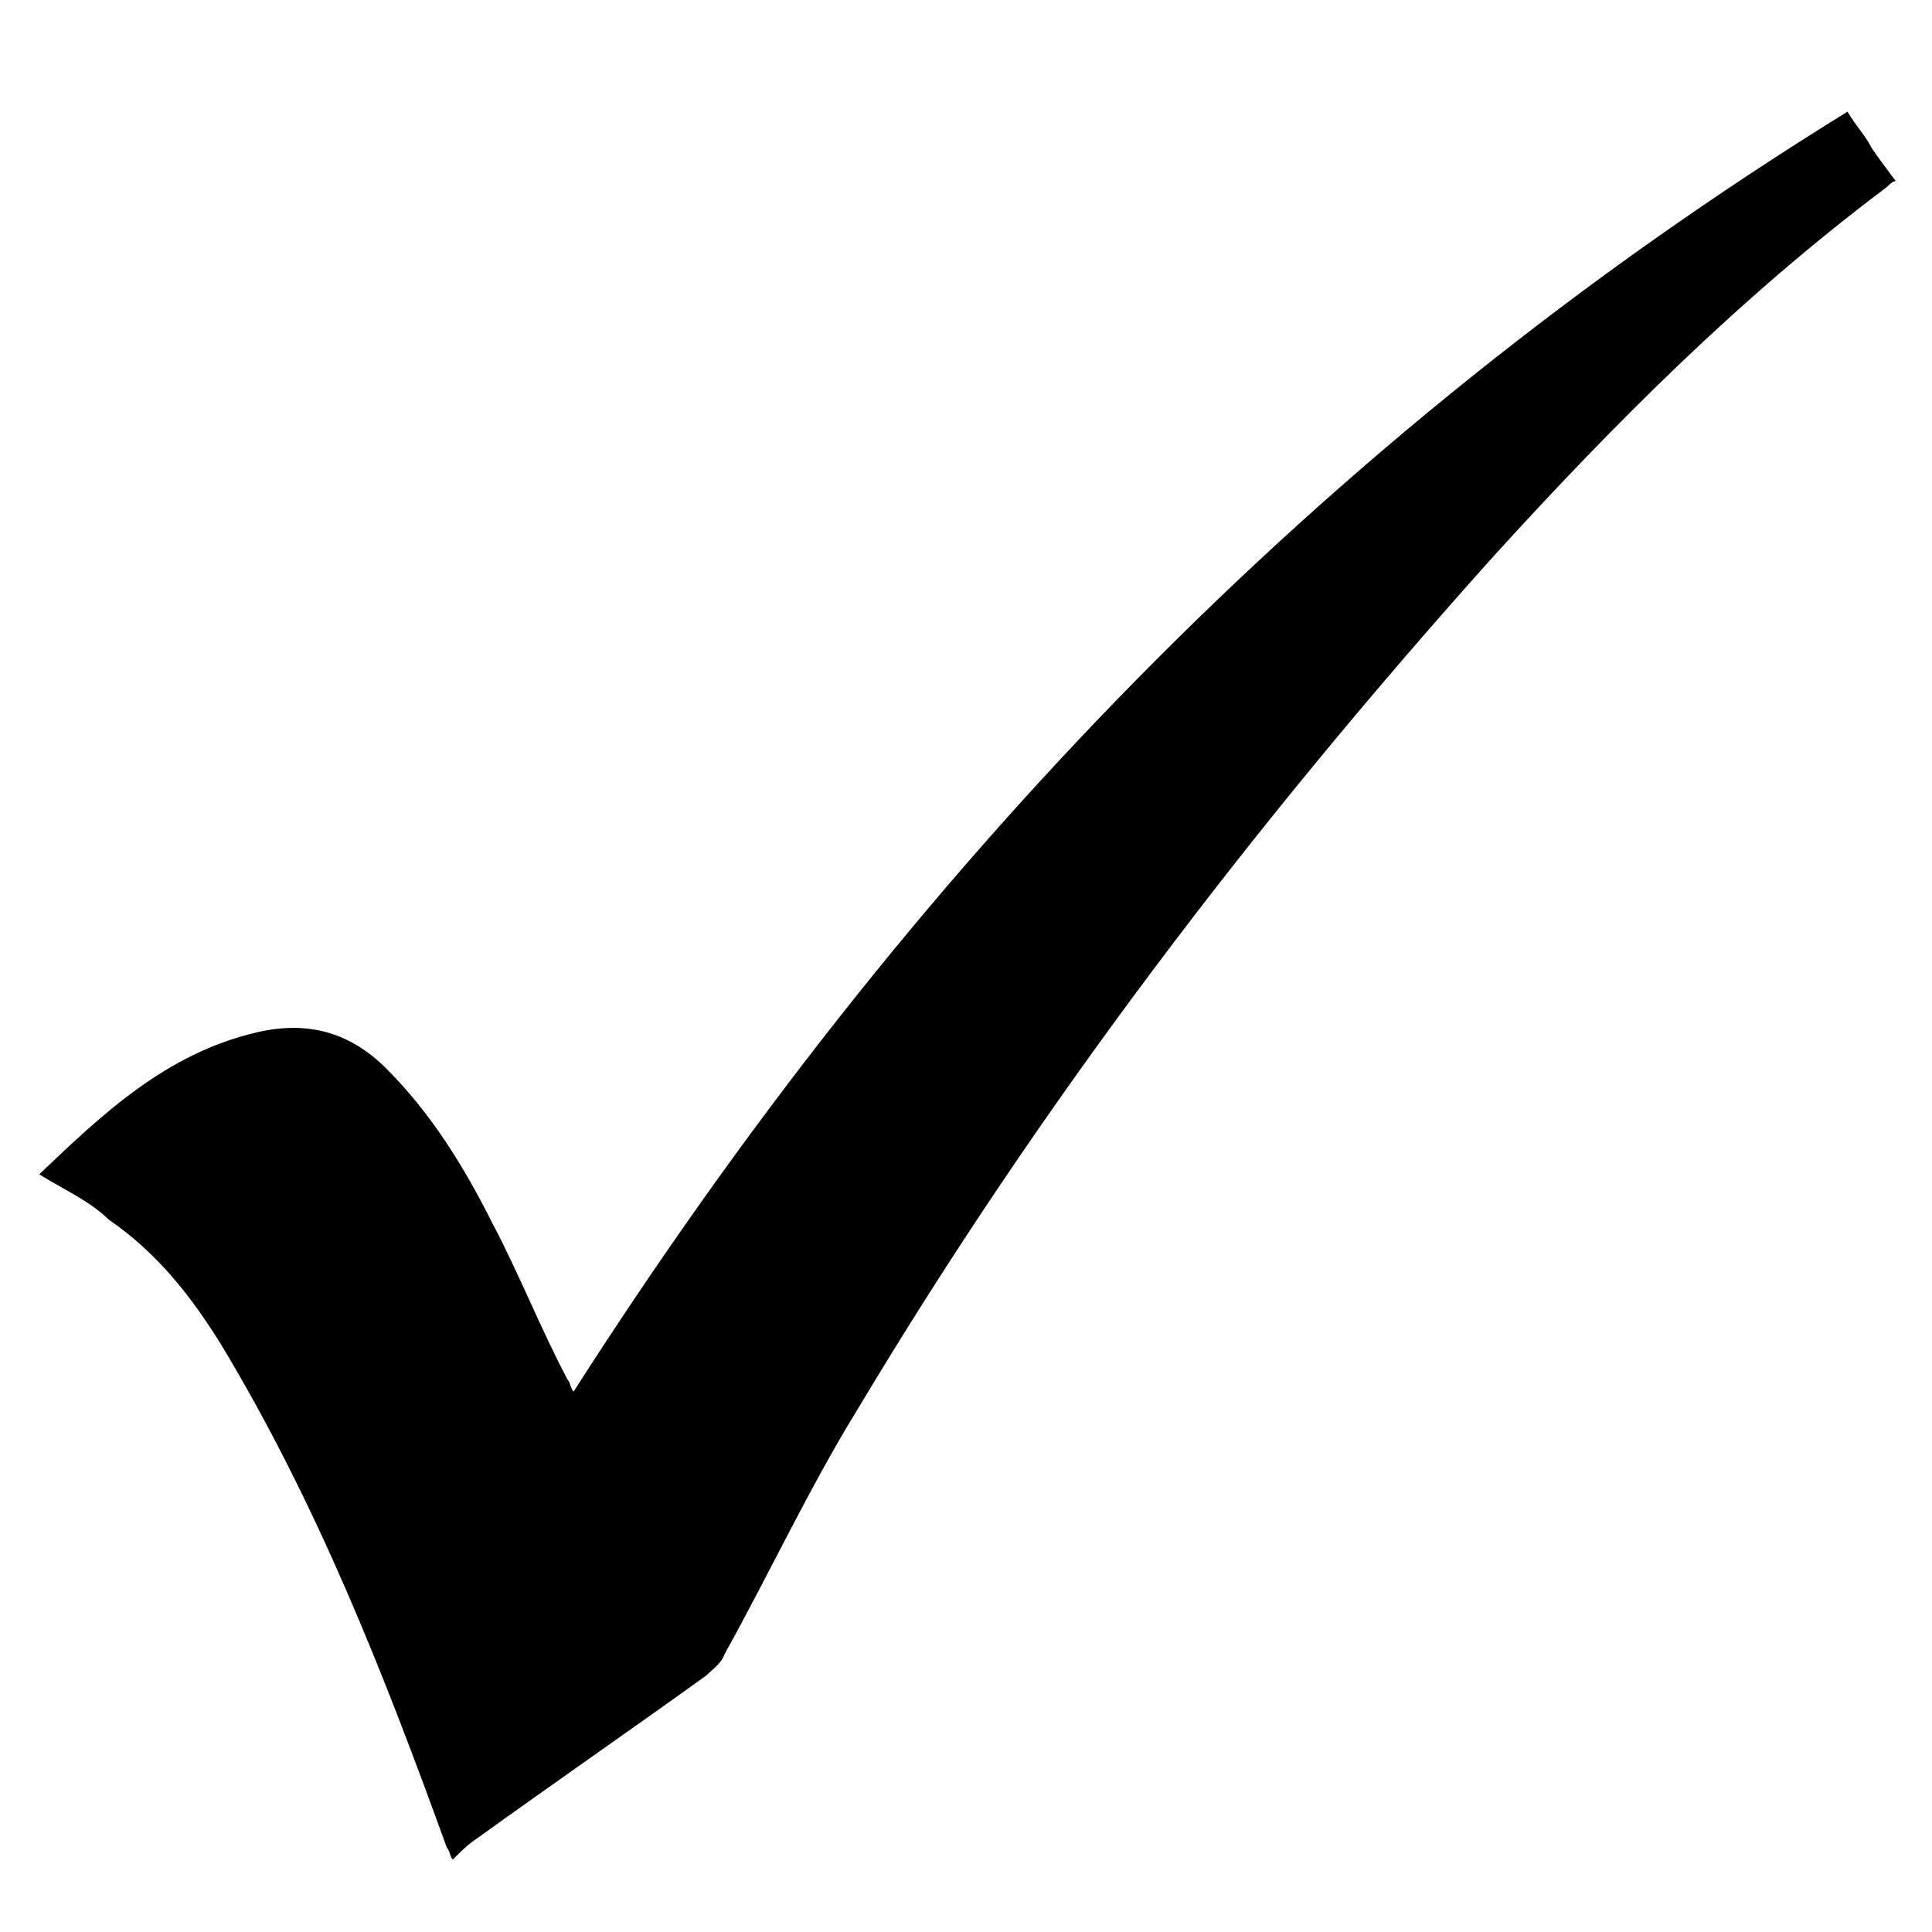
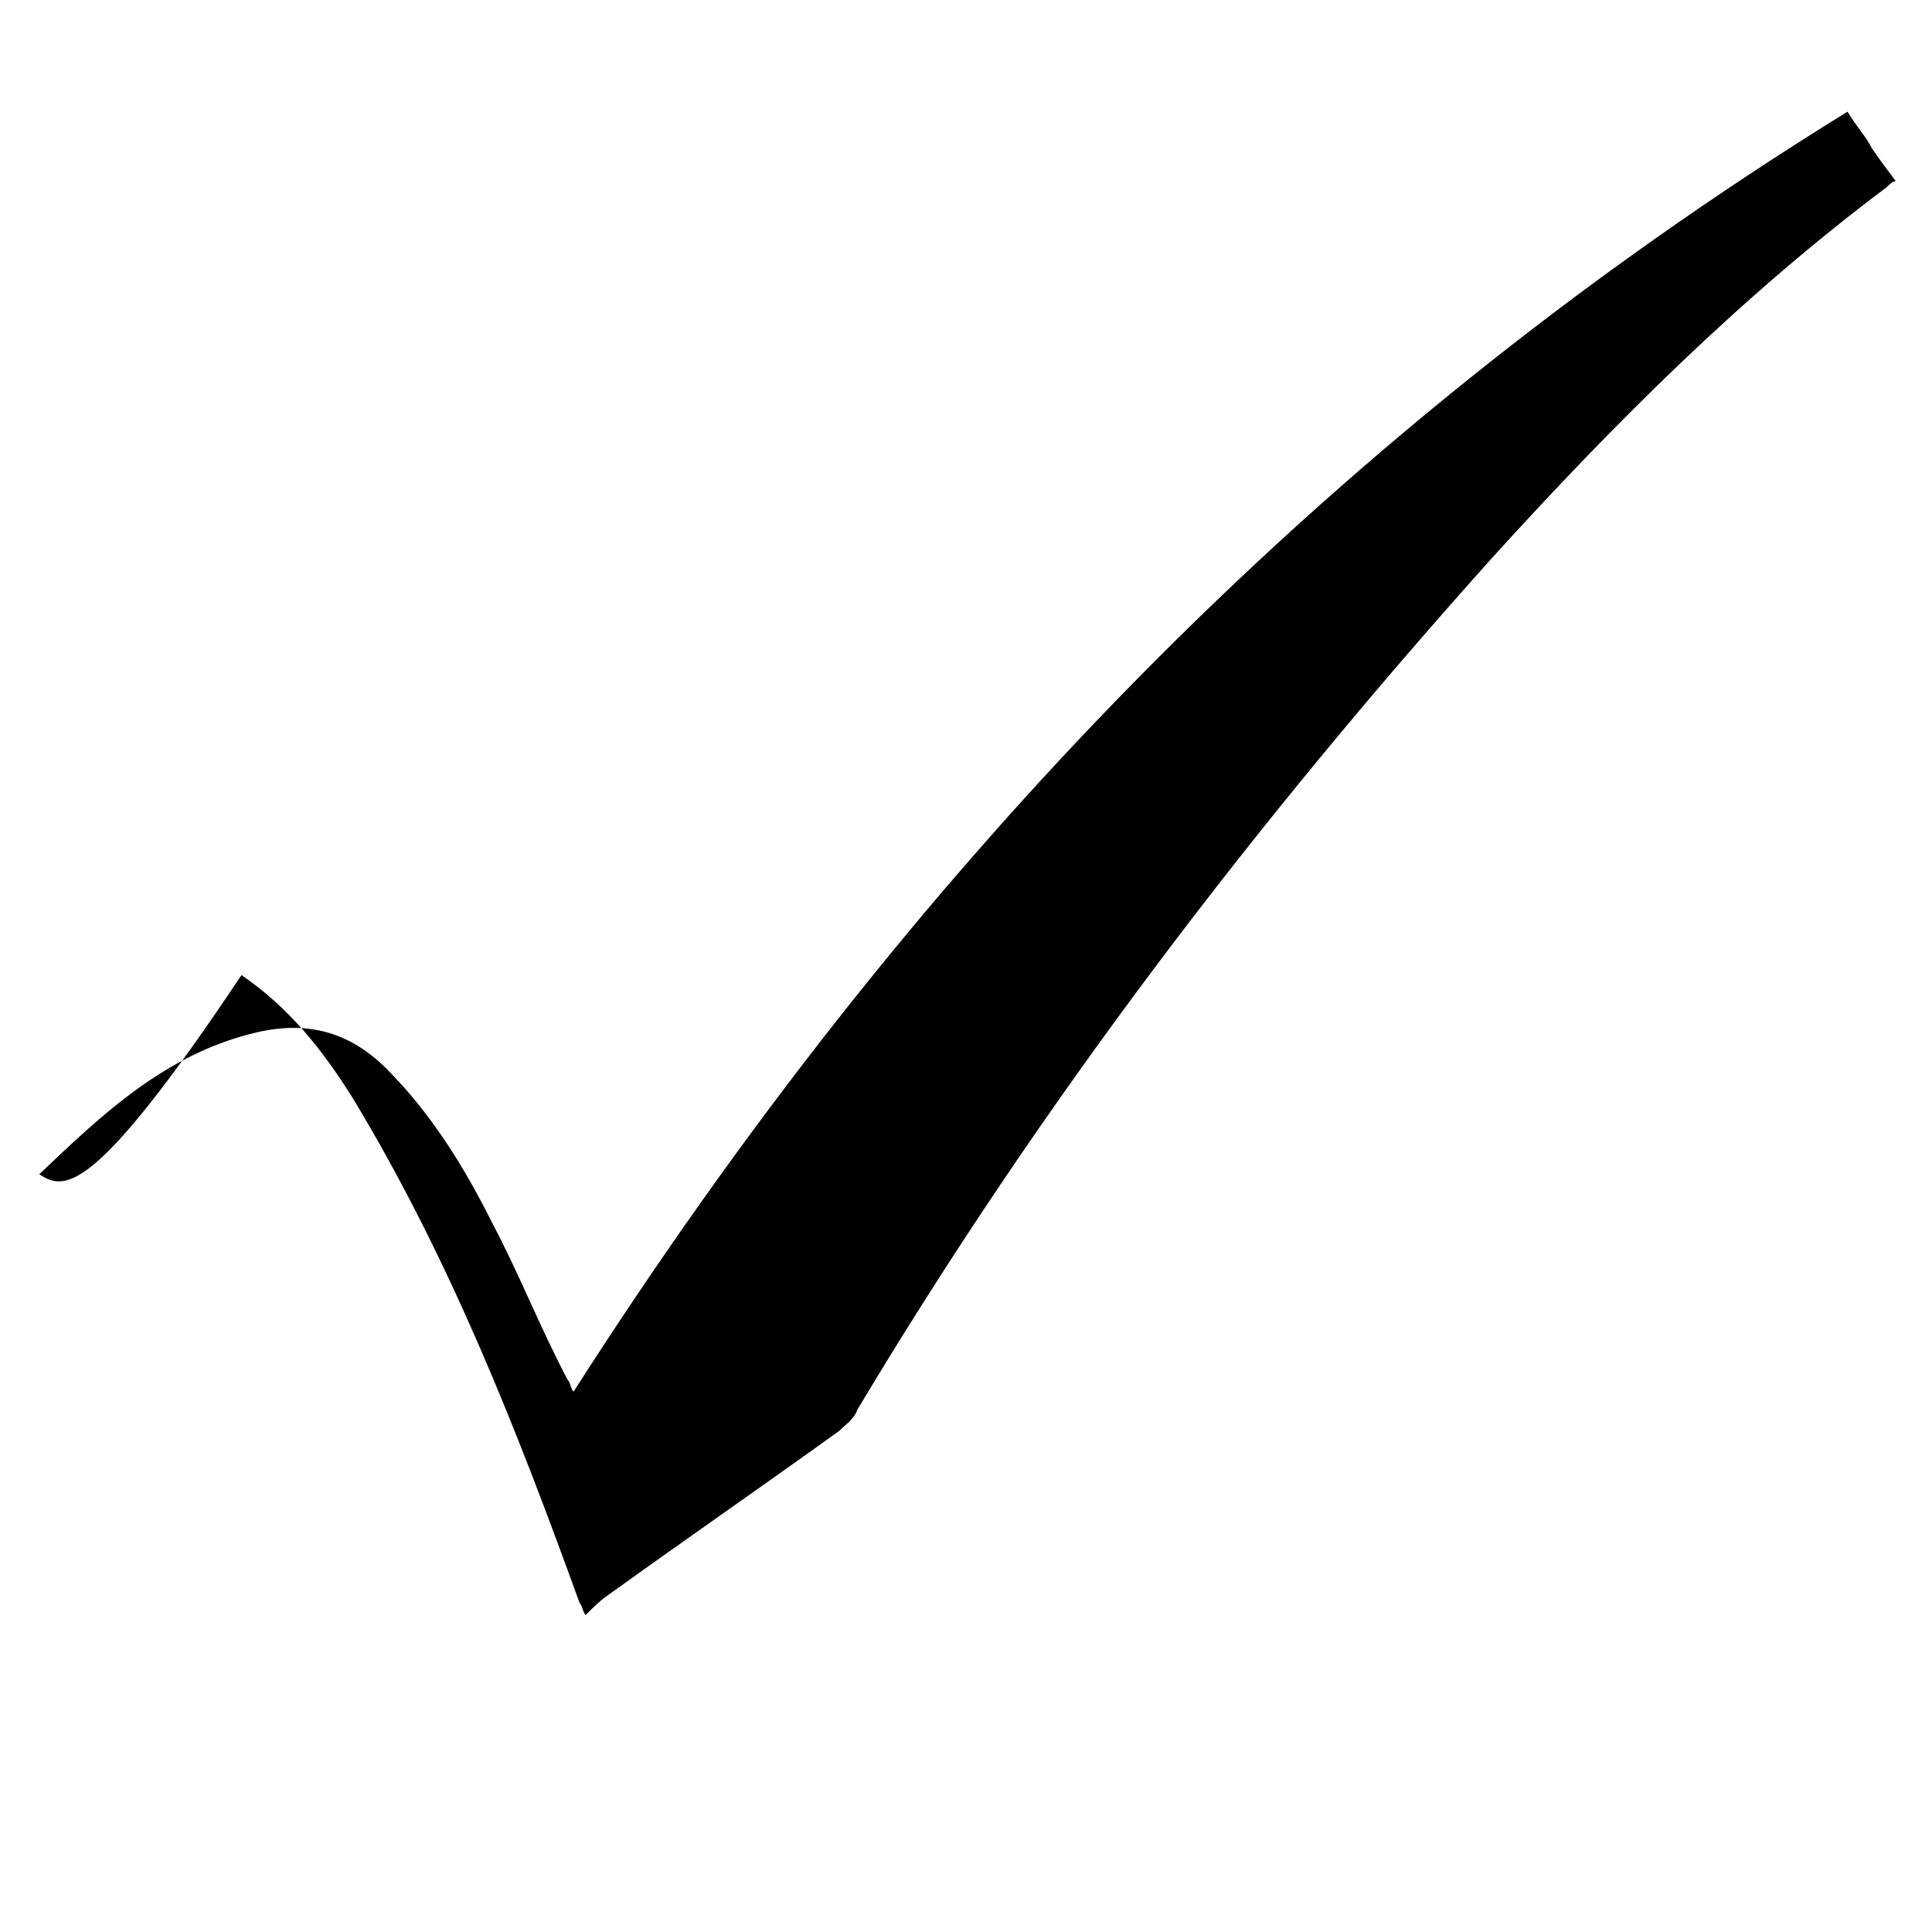
<svg xmlns="http://www.w3.org/2000/svg" version="1.1" id="Layer_1" x="0px" y="0px" viewBox="0 0 64 64" style="enable-background:new 0 0 64 64;" xml:space="preserve">
-   <path d="M1.3,38.9c2.1-2,4.2-4,7.2-4.7c1.7-0.4,3.1,0,4.3,1.2c1.5,1.5,2.6,3.3,3.5,5.1c0.9,1.7,1.6,3.5,2.5,5.2 c0.1,0.1,0.1,0.3,0.2,0.4c11-17.2,24.7-31.6,42.2-42.4c0.3,0.5,0.6,0.8,0.8,1.2c0.2,0.3,0.5,0.7,0.8,1.1c-0.1,0-0.2,0.1-0.3,0.2 c-4.8,3.6-9,7.8-13,12.2c-7.9,8.8-15,18.1-21.1,28.3c-1.6,2.6-2.9,5.4-4.4,8.1c-0.1,0.3-0.4,0.5-0.6,0.7c-2.5,1.8-5.1,3.6-7.6,5.4 c-0.3,0.2-0.5,0.4-0.8,0.7c-0.1-0.1-0.1-0.3-0.2-0.4c-2.1-5.8-4.3-11.4-7.5-16.7c-1-1.6-2.1-3-3.7-4.1C3,39.8,2.1,39.4,1.3,38.9z" />
+   <path d="M1.3,38.9c2.1-2,4.2-4,7.2-4.7c1.7-0.4,3.1,0,4.3,1.2c1.5,1.5,2.6,3.3,3.5,5.1c0.9,1.7,1.6,3.5,2.5,5.2 c0.1,0.1,0.1,0.3,0.2,0.4c11-17.2,24.7-31.6,42.2-42.4c0.3,0.5,0.6,0.8,0.8,1.2c0.2,0.3,0.5,0.7,0.8,1.1c-0.1,0-0.2,0.1-0.3,0.2 c-4.8,3.6-9,7.8-13,12.2c-7.9,8.8-15,18.1-21.1,28.3c-0.1,0.3-0.4,0.5-0.6,0.7c-2.5,1.8-5.1,3.6-7.6,5.4 c-0.3,0.2-0.5,0.4-0.8,0.7c-0.1-0.1-0.1-0.3-0.2-0.4c-2.1-5.8-4.3-11.4-7.5-16.7c-1-1.6-2.1-3-3.7-4.1C3,39.8,2.1,39.4,1.3,38.9z" />
</svg>